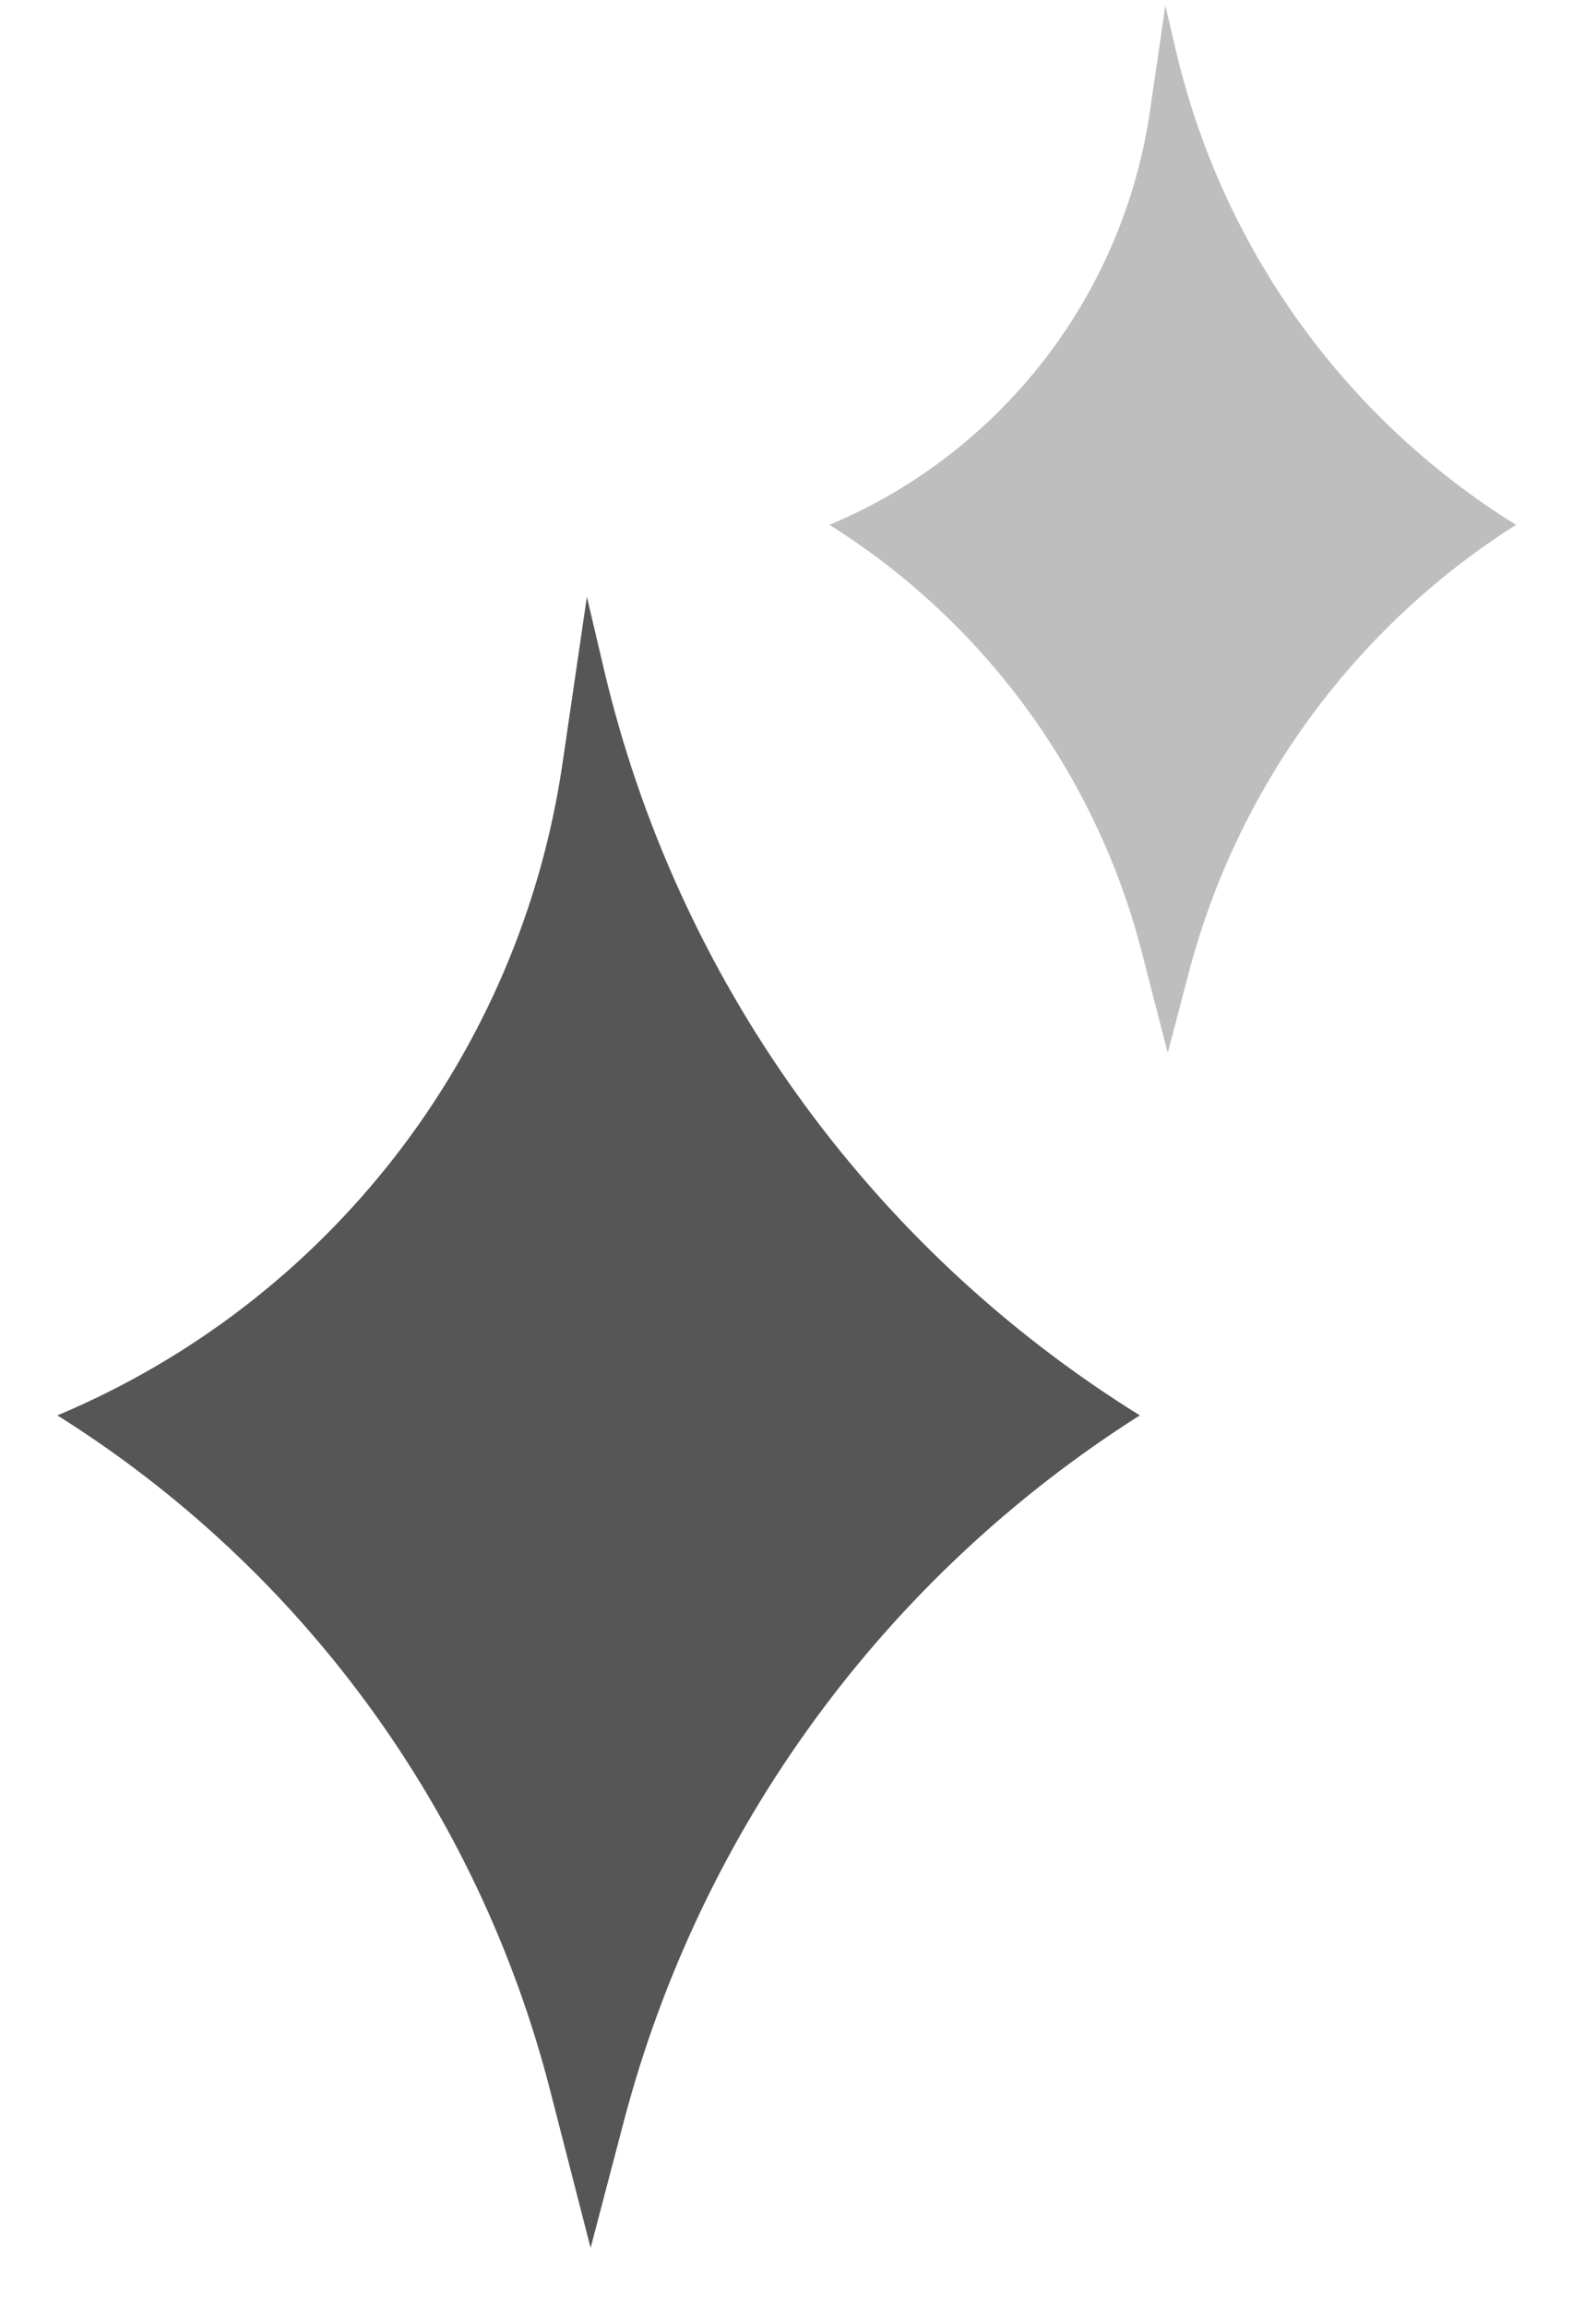
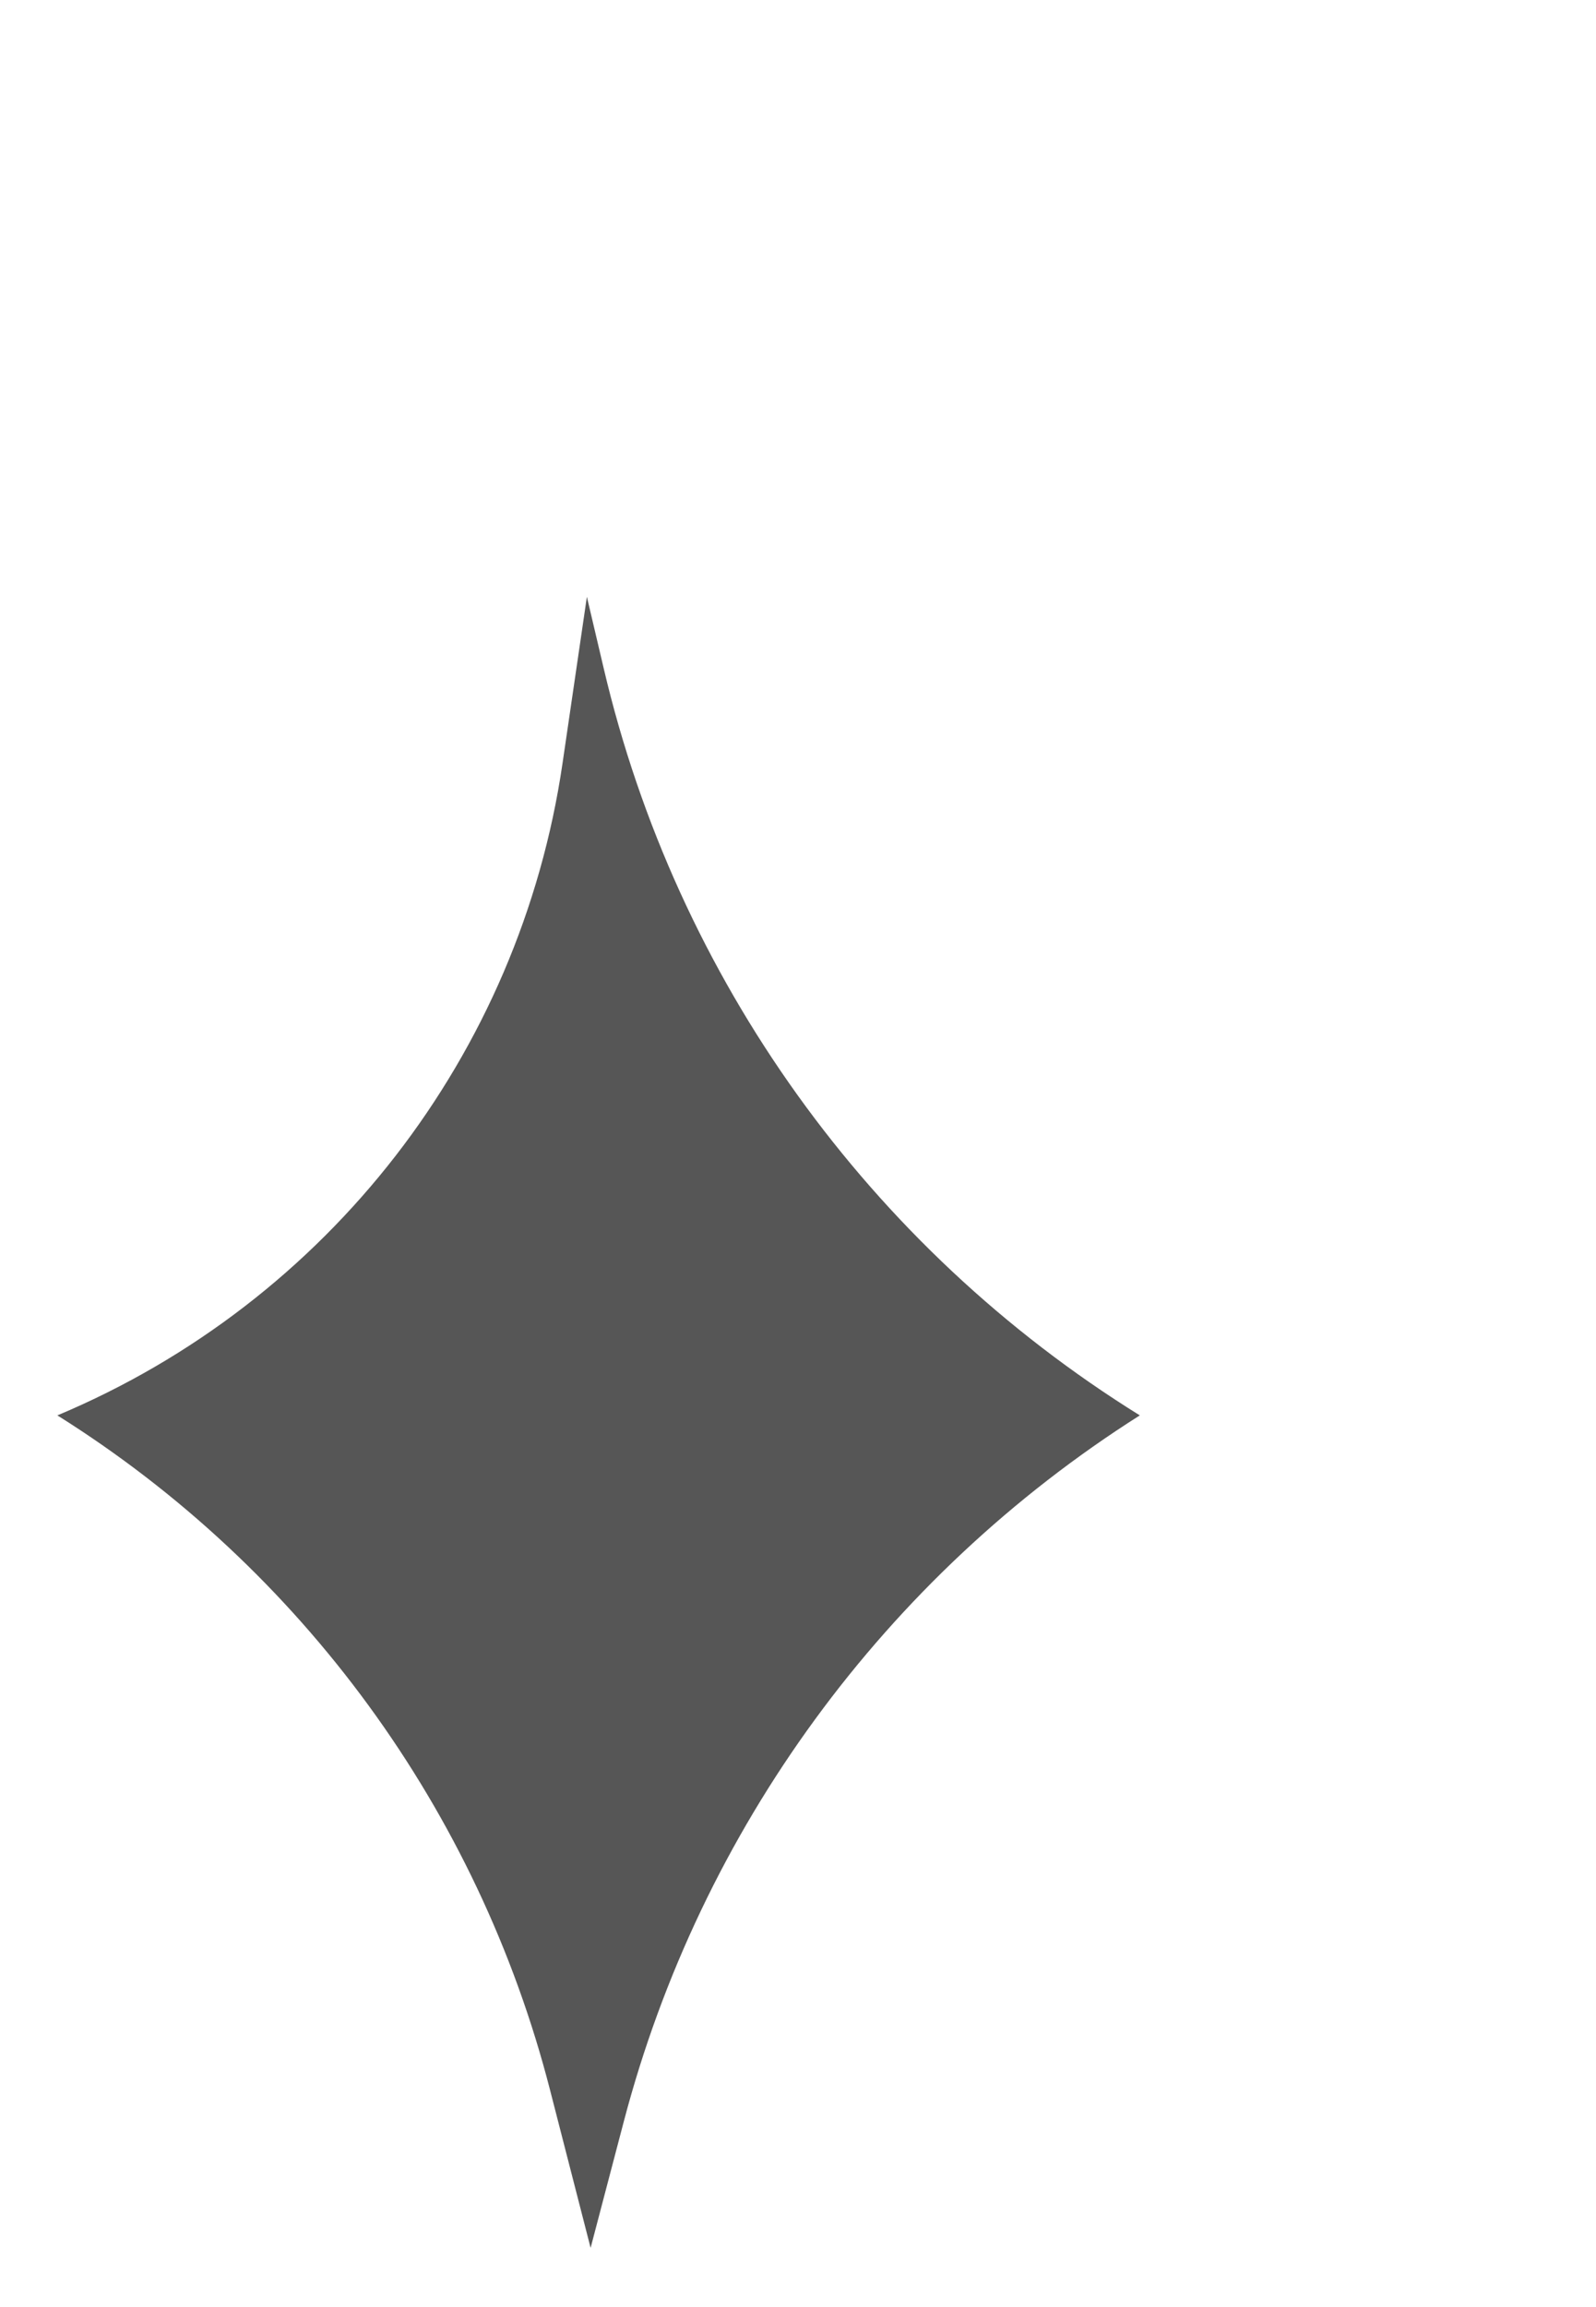
<svg xmlns="http://www.w3.org/2000/svg" width="18" height="26" viewBox="0 0 18 26" fill="none">
  <path d="M6.619 6.726L6.808 7.529C7.628 11.027 9.803 14.056 12.855 15.951C9.98 17.773 7.901 20.615 7.036 23.906L6.661 25.333L6.203 23.552C5.393 20.401 3.404 17.68 0.647 15.951C3.702 14.67 5.864 11.882 6.344 8.604L6.619 6.726Z" fill="#565656" />
-   <path d="M13.143 0.064L13.263 0.573C13.783 2.792 15.162 4.713 17.098 5.915C15.275 7.07 13.956 8.873 13.408 10.96L13.17 11.865L12.879 10.736C12.365 8.737 11.104 7.012 9.355 5.915C11.293 5.102 12.664 3.334 12.969 1.255L13.143 0.064Z" fill="#BEBEBE" />
</svg>